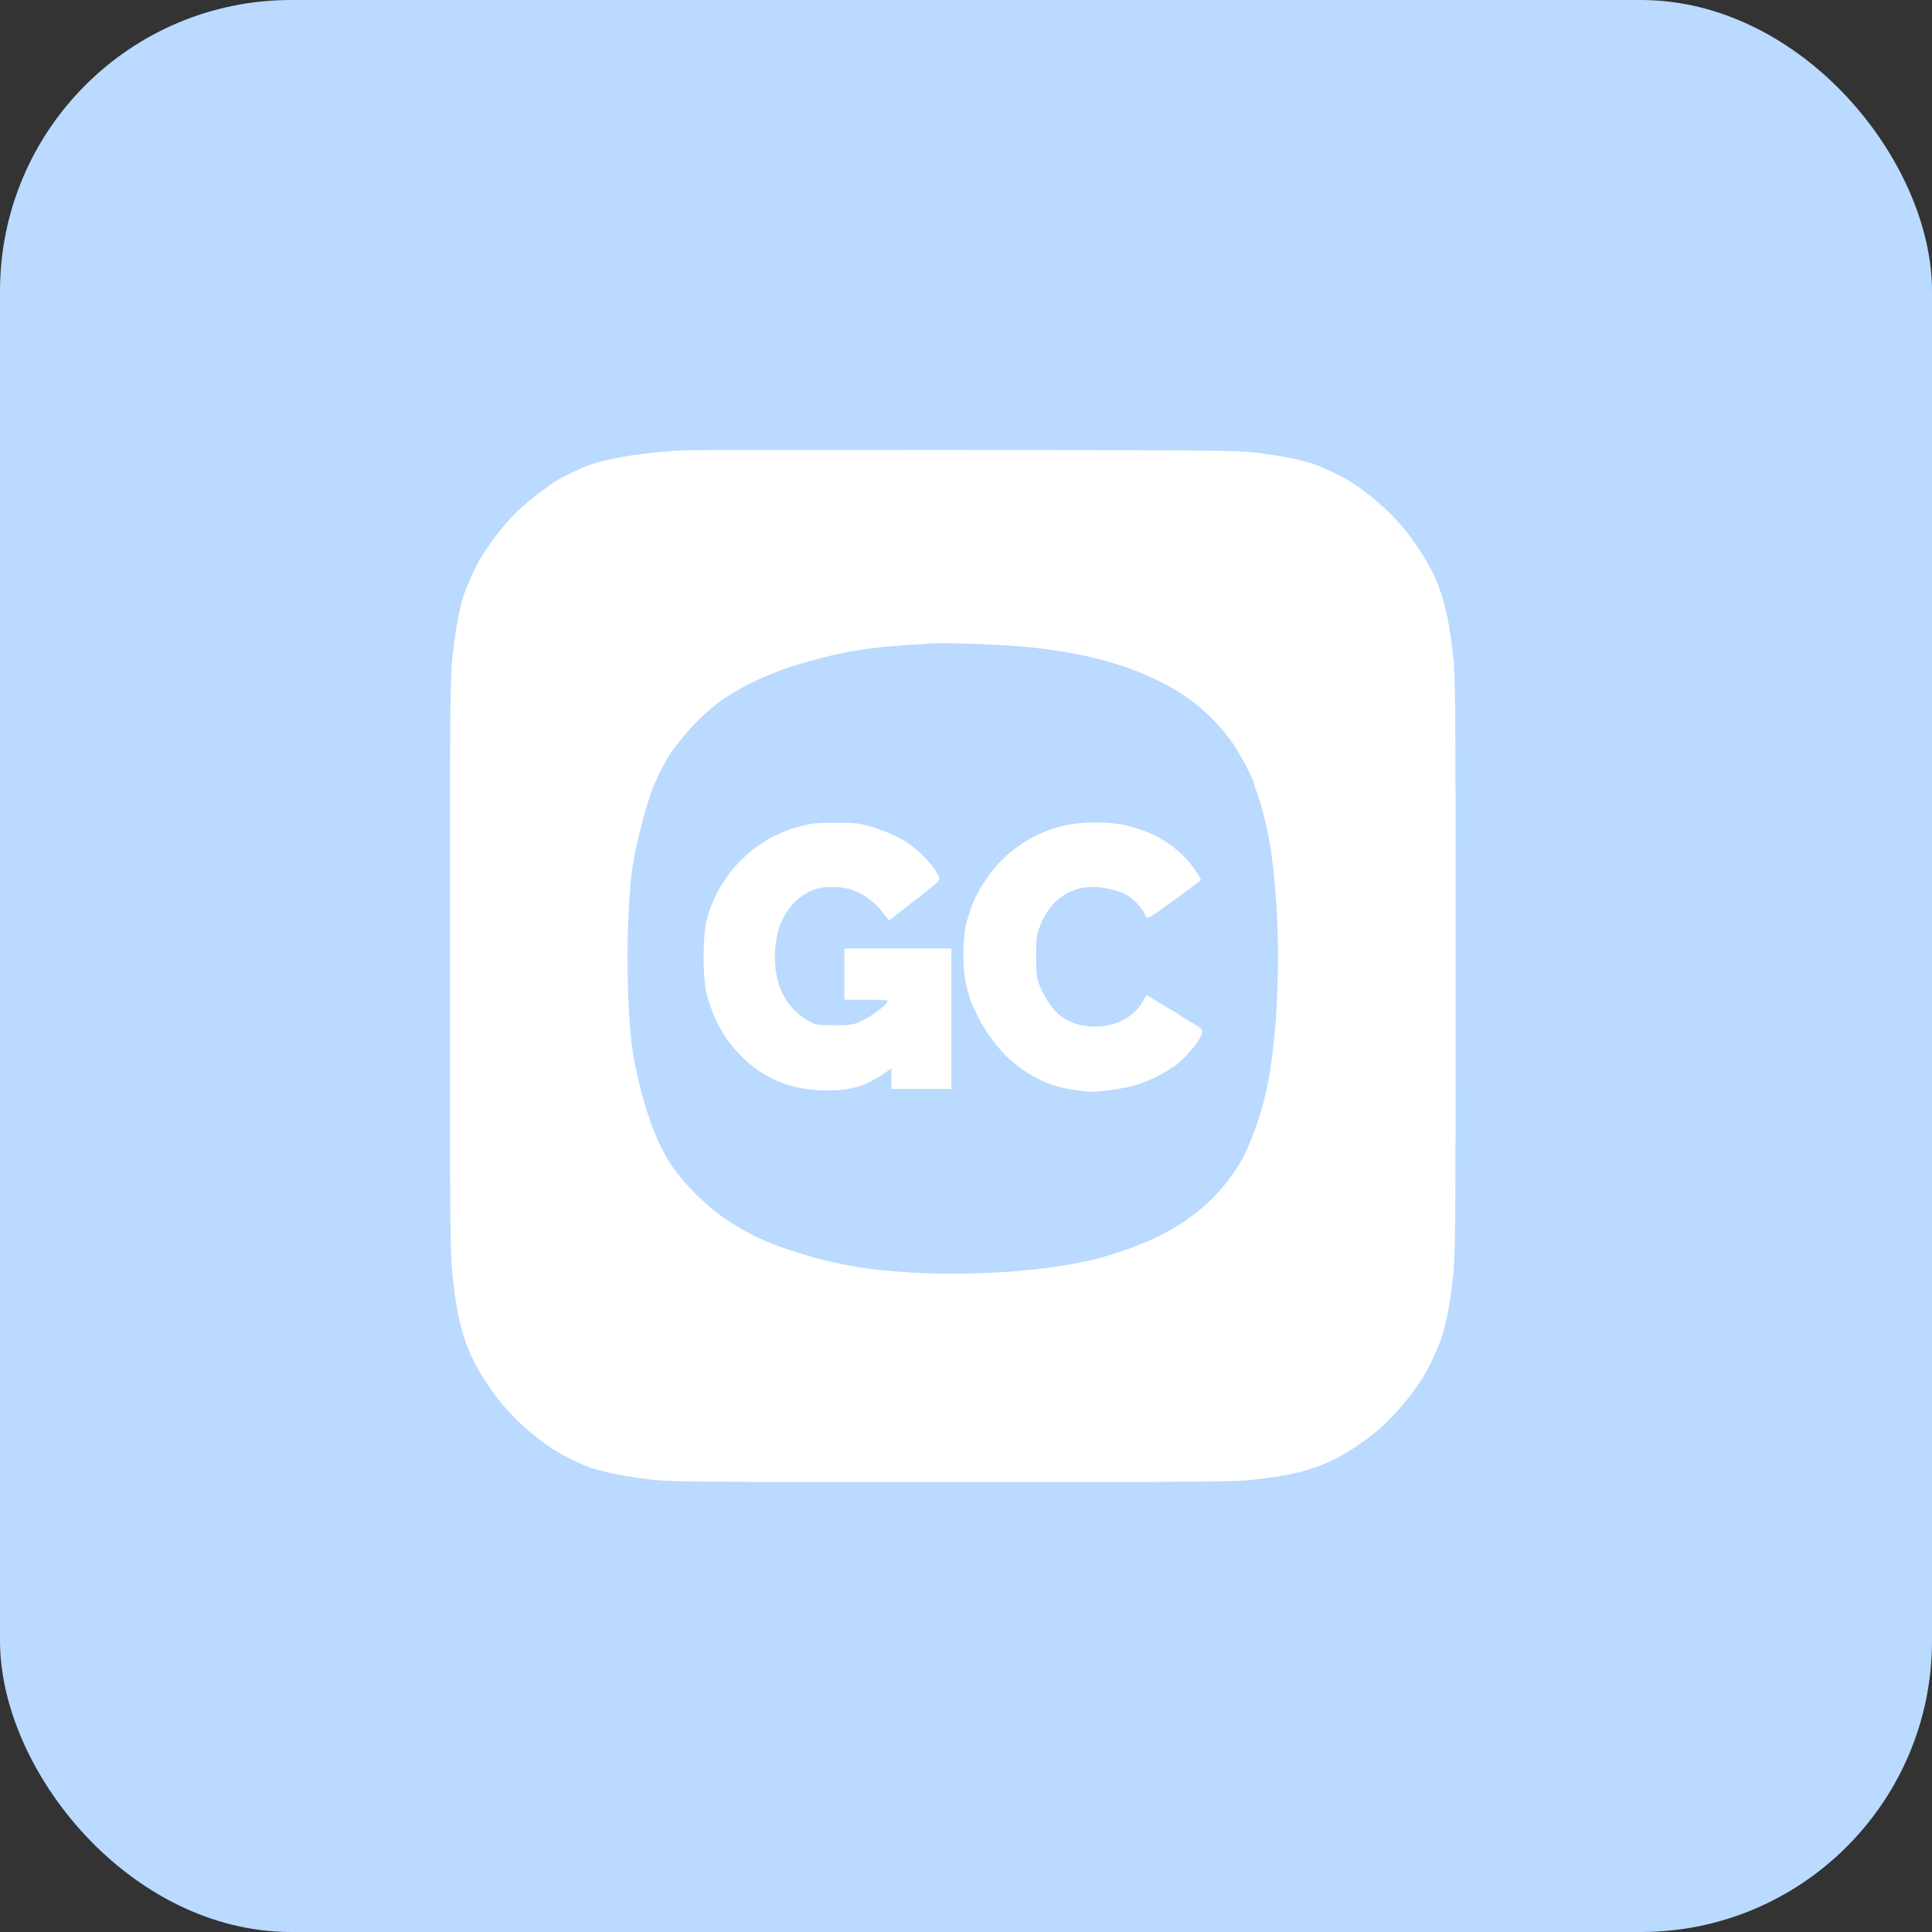
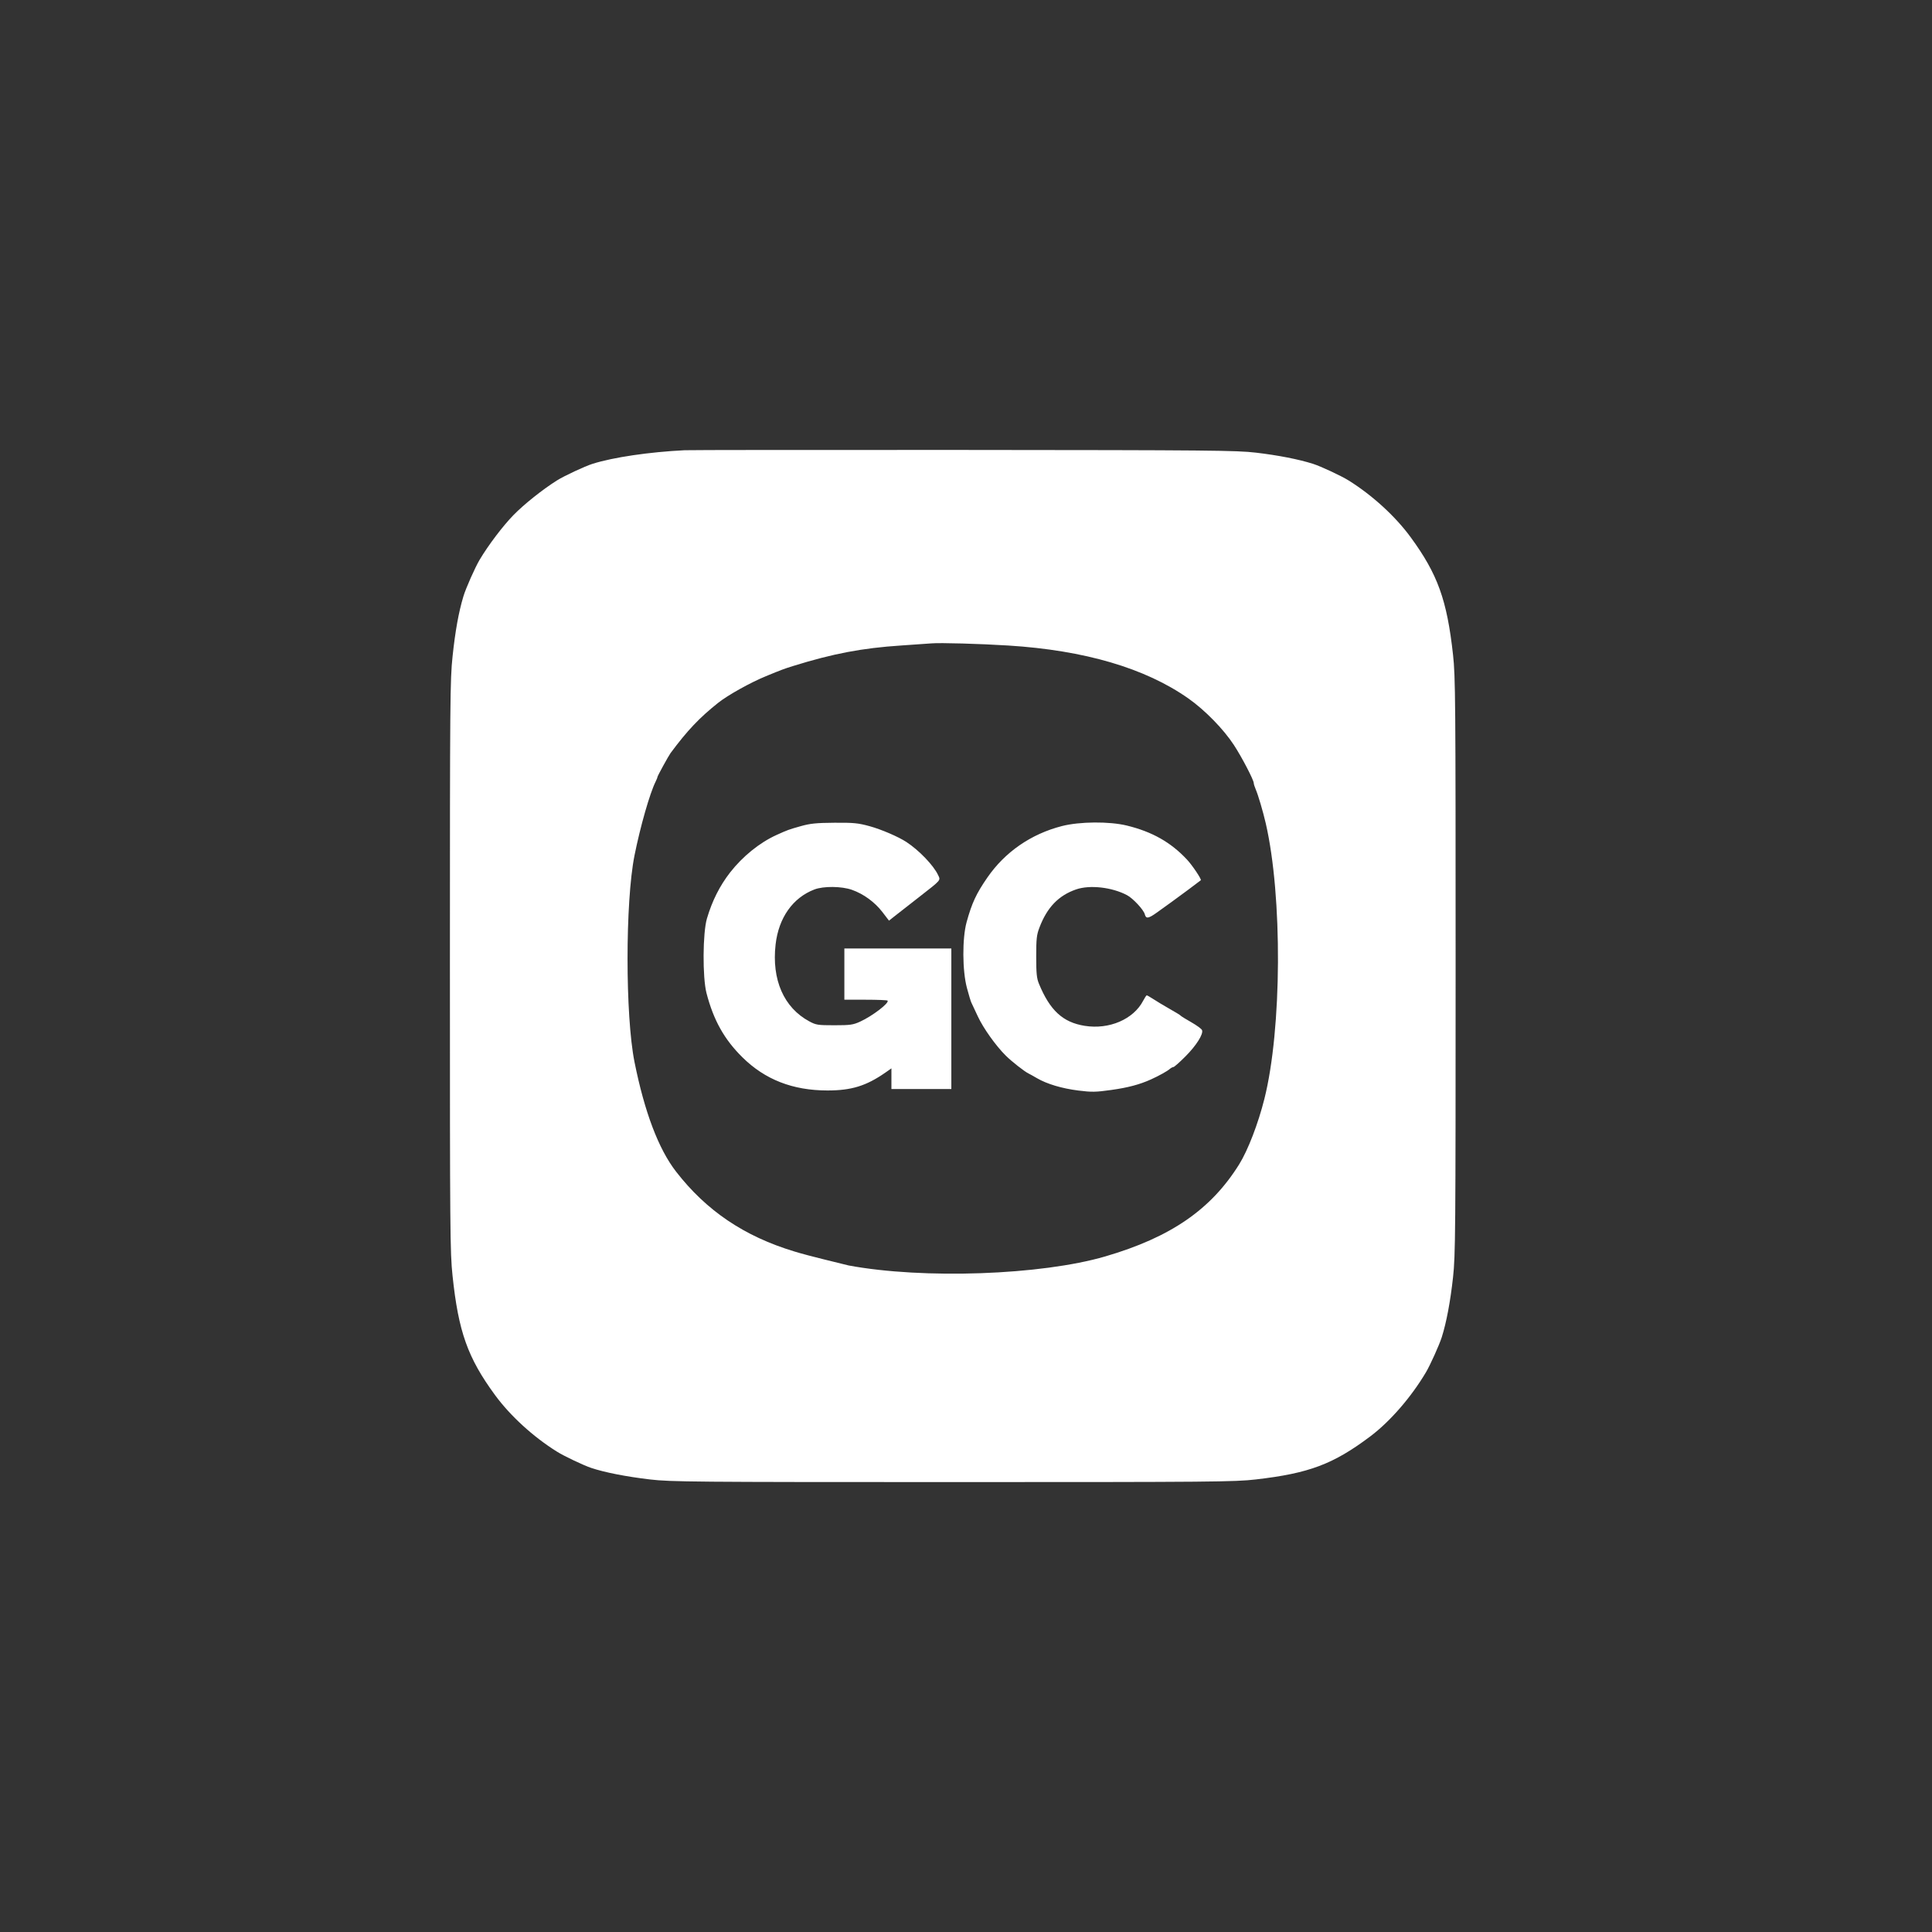
<svg xmlns="http://www.w3.org/2000/svg" width="73" height="73" viewBox="0 0 73 73" fill="none">
  <rect x="0" y="0" width="73" height="73" fill="#333333" stroke="none" />
-   <rect width="73" height="73" rx="11" fill="#BADAFF" />
-   <path fill-rule="evenodd" clip-rule="evenodd" d="M25.867 17.012C24.523 17.079 23.175 17.278 22.39 17.525C22.098 17.617 21.316 17.982 21.043 18.154C20.499 18.497 19.798 19.055 19.399 19.465C19 19.874 18.455 20.593 18.122 21.152C17.954 21.433 17.598 22.235 17.509 22.535C17.33 23.131 17.201 23.846 17.1 24.802C17.006 25.685 17 26.405 17 36.502C17 46.549 17.006 47.322 17.099 48.201C17.321 50.316 17.672 51.303 18.702 52.709C19.278 53.495 20.146 54.289 21.043 54.849C21.312 55.018 22.043 55.365 22.336 55.464C22.841 55.634 23.661 55.795 24.573 55.902C25.345 55.992 26.214 56 36 56C45.851 56 46.652 55.993 47.454 55.9C49.464 55.668 50.377 55.324 51.775 54.274C52.522 53.712 53.319 52.795 53.879 51.851C54.044 51.572 54.381 50.824 54.477 50.524C54.654 49.964 54.801 49.183 54.903 48.256C54.993 47.433 55 46.611 55 36.502C55 26.392 54.993 25.57 54.903 24.747C54.675 22.67 54.322 21.692 53.298 20.294C52.722 19.508 51.853 18.713 50.957 18.154C50.679 17.98 49.901 17.617 49.61 17.525C49.065 17.353 48.301 17.203 47.454 17.103C46.718 17.017 45.724 17.008 36.431 17.001C30.813 16.998 26.059 17.002 25.867 17.012ZM38.102 24.391C40.98 24.571 43.275 25.246 44.901 26.39C45.527 26.83 46.234 27.553 46.625 28.154C46.928 28.618 47.373 29.474 47.373 29.591C47.373 29.625 47.407 29.732 47.448 29.828C47.539 30.039 47.721 30.655 47.826 31.108C48.462 33.867 48.438 38.886 47.774 41.523C47.537 42.466 47.152 43.463 46.821 43.995C45.756 45.704 44.234 46.75 41.767 47.472C39.339 48.183 34.889 48.34 32.065 47.815C31.583 47.725 30.784 47.535 30.556 47.456C30.482 47.43 30.239 47.354 30.017 47.287C28.123 46.715 26.69 45.748 25.543 44.267C24.882 43.414 24.354 42.019 23.974 40.125C23.624 38.376 23.624 34.074 23.974 32.325C24.193 31.231 24.555 29.966 24.773 29.532C24.811 29.456 24.842 29.377 24.842 29.357C24.843 29.32 25.262 28.556 25.338 28.453C25.974 27.597 26.425 27.122 27.133 26.558C27.499 26.267 28.349 25.792 28.939 25.55C29.54 25.303 29.62 25.273 29.963 25.166C31.478 24.695 32.579 24.486 34.06 24.389C34.549 24.357 35.058 24.321 35.191 24.31C35.518 24.281 37.01 24.323 38.102 24.391ZM30.26 31.215C29.8 31.345 29.763 31.358 29.337 31.551C28.704 31.838 28.061 32.358 27.588 32.964C27.196 33.468 26.91 34.034 26.712 34.704C26.551 35.244 26.541 36.932 26.695 37.525C26.961 38.548 27.365 39.271 28.05 39.948C28.903 40.792 29.953 41.202 31.263 41.203C32.17 41.204 32.73 41.031 33.453 40.528L33.682 40.368V40.758V41.148H34.814H35.946V38.493V35.838H33.925H31.904V36.806V37.774H32.703C33.143 37.774 33.517 37.789 33.535 37.807C33.617 37.891 32.964 38.391 32.496 38.604C32.234 38.723 32.123 38.739 31.526 38.739C30.902 38.739 30.832 38.728 30.581 38.593C29.616 38.075 29.153 37.017 29.306 35.684C29.422 34.676 29.957 33.919 30.773 33.608C31.117 33.477 31.8 33.484 32.191 33.622C32.63 33.777 33.054 34.087 33.341 34.461L33.59 34.786L33.818 34.606C33.944 34.508 34.345 34.194 34.71 33.909C35.587 33.224 35.544 33.274 35.442 33.057C35.273 32.697 34.721 32.123 34.247 31.814C33.939 31.613 33.303 31.34 32.861 31.218C32.424 31.098 32.257 31.082 31.526 31.087C30.844 31.092 30.611 31.116 30.26 31.215ZM40.123 31.213C38.957 31.513 37.976 32.19 37.309 33.155C36.888 33.764 36.722 34.12 36.523 34.842C36.355 35.456 36.36 36.675 36.535 37.329C36.603 37.586 36.679 37.835 36.702 37.882C36.726 37.929 36.836 38.163 36.946 38.402C37.151 38.846 37.628 39.516 38.005 39.889C38.22 40.103 38.713 40.49 38.857 40.558C38.901 40.579 39.047 40.66 39.18 40.738C39.559 40.959 40.125 41.128 40.749 41.206C41.249 41.269 41.405 41.266 41.989 41.184C42.62 41.096 43.064 40.978 43.492 40.784C43.79 40.649 44.104 40.474 44.197 40.393C44.244 40.352 44.307 40.318 44.337 40.318C44.367 40.318 44.571 40.138 44.791 39.917C45.201 39.506 45.475 39.073 45.419 38.924C45.402 38.877 45.222 38.745 45.019 38.629C44.817 38.514 44.639 38.405 44.624 38.387C44.609 38.369 44.539 38.321 44.468 38.28C44.398 38.239 44.252 38.155 44.145 38.092C44.038 38.029 43.902 37.95 43.843 37.915C43.783 37.88 43.65 37.797 43.546 37.73C43.442 37.663 43.345 37.608 43.329 37.608C43.314 37.608 43.253 37.7 43.194 37.812C42.829 38.514 41.91 38.909 40.986 38.761C40.16 38.63 39.67 38.178 39.255 37.167C39.172 36.965 39.153 36.78 39.153 36.144C39.153 35.472 39.169 35.325 39.274 35.05C39.563 34.287 39.995 33.837 40.658 33.607C41.177 33.427 42.016 33.522 42.585 33.824C42.81 33.943 43.216 34.38 43.256 34.546C43.3 34.723 43.392 34.71 43.708 34.483C43.856 34.376 44.105 34.198 44.26 34.086C44.507 33.91 45.315 33.309 45.372 33.26C45.409 33.228 45.052 32.694 44.849 32.478C44.238 31.825 43.535 31.427 42.576 31.193C41.914 31.032 40.792 31.041 40.123 31.213Z" fill="white" />
+   <path fill-rule="evenodd" clip-rule="evenodd" d="M25.867 17.012C24.523 17.079 23.175 17.278 22.39 17.525C22.098 17.617 21.316 17.982 21.043 18.154C20.499 18.497 19.798 19.055 19.399 19.465C19 19.874 18.455 20.593 18.122 21.152C17.954 21.433 17.598 22.235 17.509 22.535C17.33 23.131 17.201 23.846 17.1 24.802C17.006 25.685 17 26.405 17 36.502C17 46.549 17.006 47.322 17.099 48.201C17.321 50.316 17.672 51.303 18.702 52.709C19.278 53.495 20.146 54.289 21.043 54.849C21.312 55.018 22.043 55.365 22.336 55.464C22.841 55.634 23.661 55.795 24.573 55.902C25.345 55.992 26.214 56 36 56C45.851 56 46.652 55.993 47.454 55.9C49.464 55.668 50.377 55.324 51.775 54.274C52.522 53.712 53.319 52.795 53.879 51.851C54.044 51.572 54.381 50.824 54.477 50.524C54.654 49.964 54.801 49.183 54.903 48.256C54.993 47.433 55 46.611 55 36.502C55 26.392 54.993 25.57 54.903 24.747C54.675 22.67 54.322 21.692 53.298 20.294C52.722 19.508 51.853 18.713 50.957 18.154C50.679 17.98 49.901 17.617 49.61 17.525C49.065 17.353 48.301 17.203 47.454 17.103C46.718 17.017 45.724 17.008 36.431 17.001C30.813 16.998 26.059 17.002 25.867 17.012ZM38.102 24.391C40.98 24.571 43.275 25.246 44.901 26.39C45.527 26.83 46.234 27.553 46.625 28.154C46.928 28.618 47.373 29.474 47.373 29.591C47.373 29.625 47.407 29.732 47.448 29.828C47.539 30.039 47.721 30.655 47.826 31.108C48.462 33.867 48.438 38.886 47.774 41.523C47.537 42.466 47.152 43.463 46.821 43.995C45.756 45.704 44.234 46.75 41.767 47.472C39.339 48.183 34.889 48.34 32.065 47.815C30.482 47.43 30.239 47.354 30.017 47.287C28.123 46.715 26.69 45.748 25.543 44.267C24.882 43.414 24.354 42.019 23.974 40.125C23.624 38.376 23.624 34.074 23.974 32.325C24.193 31.231 24.555 29.966 24.773 29.532C24.811 29.456 24.842 29.377 24.842 29.357C24.843 29.32 25.262 28.556 25.338 28.453C25.974 27.597 26.425 27.122 27.133 26.558C27.499 26.267 28.349 25.792 28.939 25.55C29.54 25.303 29.62 25.273 29.963 25.166C31.478 24.695 32.579 24.486 34.06 24.389C34.549 24.357 35.058 24.321 35.191 24.31C35.518 24.281 37.01 24.323 38.102 24.391ZM30.26 31.215C29.8 31.345 29.763 31.358 29.337 31.551C28.704 31.838 28.061 32.358 27.588 32.964C27.196 33.468 26.91 34.034 26.712 34.704C26.551 35.244 26.541 36.932 26.695 37.525C26.961 38.548 27.365 39.271 28.05 39.948C28.903 40.792 29.953 41.202 31.263 41.203C32.17 41.204 32.73 41.031 33.453 40.528L33.682 40.368V40.758V41.148H34.814H35.946V38.493V35.838H33.925H31.904V36.806V37.774H32.703C33.143 37.774 33.517 37.789 33.535 37.807C33.617 37.891 32.964 38.391 32.496 38.604C32.234 38.723 32.123 38.739 31.526 38.739C30.902 38.739 30.832 38.728 30.581 38.593C29.616 38.075 29.153 37.017 29.306 35.684C29.422 34.676 29.957 33.919 30.773 33.608C31.117 33.477 31.8 33.484 32.191 33.622C32.63 33.777 33.054 34.087 33.341 34.461L33.59 34.786L33.818 34.606C33.944 34.508 34.345 34.194 34.71 33.909C35.587 33.224 35.544 33.274 35.442 33.057C35.273 32.697 34.721 32.123 34.247 31.814C33.939 31.613 33.303 31.34 32.861 31.218C32.424 31.098 32.257 31.082 31.526 31.087C30.844 31.092 30.611 31.116 30.26 31.215ZM40.123 31.213C38.957 31.513 37.976 32.19 37.309 33.155C36.888 33.764 36.722 34.12 36.523 34.842C36.355 35.456 36.36 36.675 36.535 37.329C36.603 37.586 36.679 37.835 36.702 37.882C36.726 37.929 36.836 38.163 36.946 38.402C37.151 38.846 37.628 39.516 38.005 39.889C38.22 40.103 38.713 40.49 38.857 40.558C38.901 40.579 39.047 40.66 39.18 40.738C39.559 40.959 40.125 41.128 40.749 41.206C41.249 41.269 41.405 41.266 41.989 41.184C42.62 41.096 43.064 40.978 43.492 40.784C43.79 40.649 44.104 40.474 44.197 40.393C44.244 40.352 44.307 40.318 44.337 40.318C44.367 40.318 44.571 40.138 44.791 39.917C45.201 39.506 45.475 39.073 45.419 38.924C45.402 38.877 45.222 38.745 45.019 38.629C44.817 38.514 44.639 38.405 44.624 38.387C44.609 38.369 44.539 38.321 44.468 38.28C44.398 38.239 44.252 38.155 44.145 38.092C44.038 38.029 43.902 37.95 43.843 37.915C43.783 37.88 43.65 37.797 43.546 37.73C43.442 37.663 43.345 37.608 43.329 37.608C43.314 37.608 43.253 37.7 43.194 37.812C42.829 38.514 41.91 38.909 40.986 38.761C40.16 38.63 39.67 38.178 39.255 37.167C39.172 36.965 39.153 36.78 39.153 36.144C39.153 35.472 39.169 35.325 39.274 35.05C39.563 34.287 39.995 33.837 40.658 33.607C41.177 33.427 42.016 33.522 42.585 33.824C42.81 33.943 43.216 34.38 43.256 34.546C43.3 34.723 43.392 34.71 43.708 34.483C43.856 34.376 44.105 34.198 44.26 34.086C44.507 33.91 45.315 33.309 45.372 33.26C45.409 33.228 45.052 32.694 44.849 32.478C44.238 31.825 43.535 31.427 42.576 31.193C41.914 31.032 40.792 31.041 40.123 31.213Z" fill="white" />
</svg>